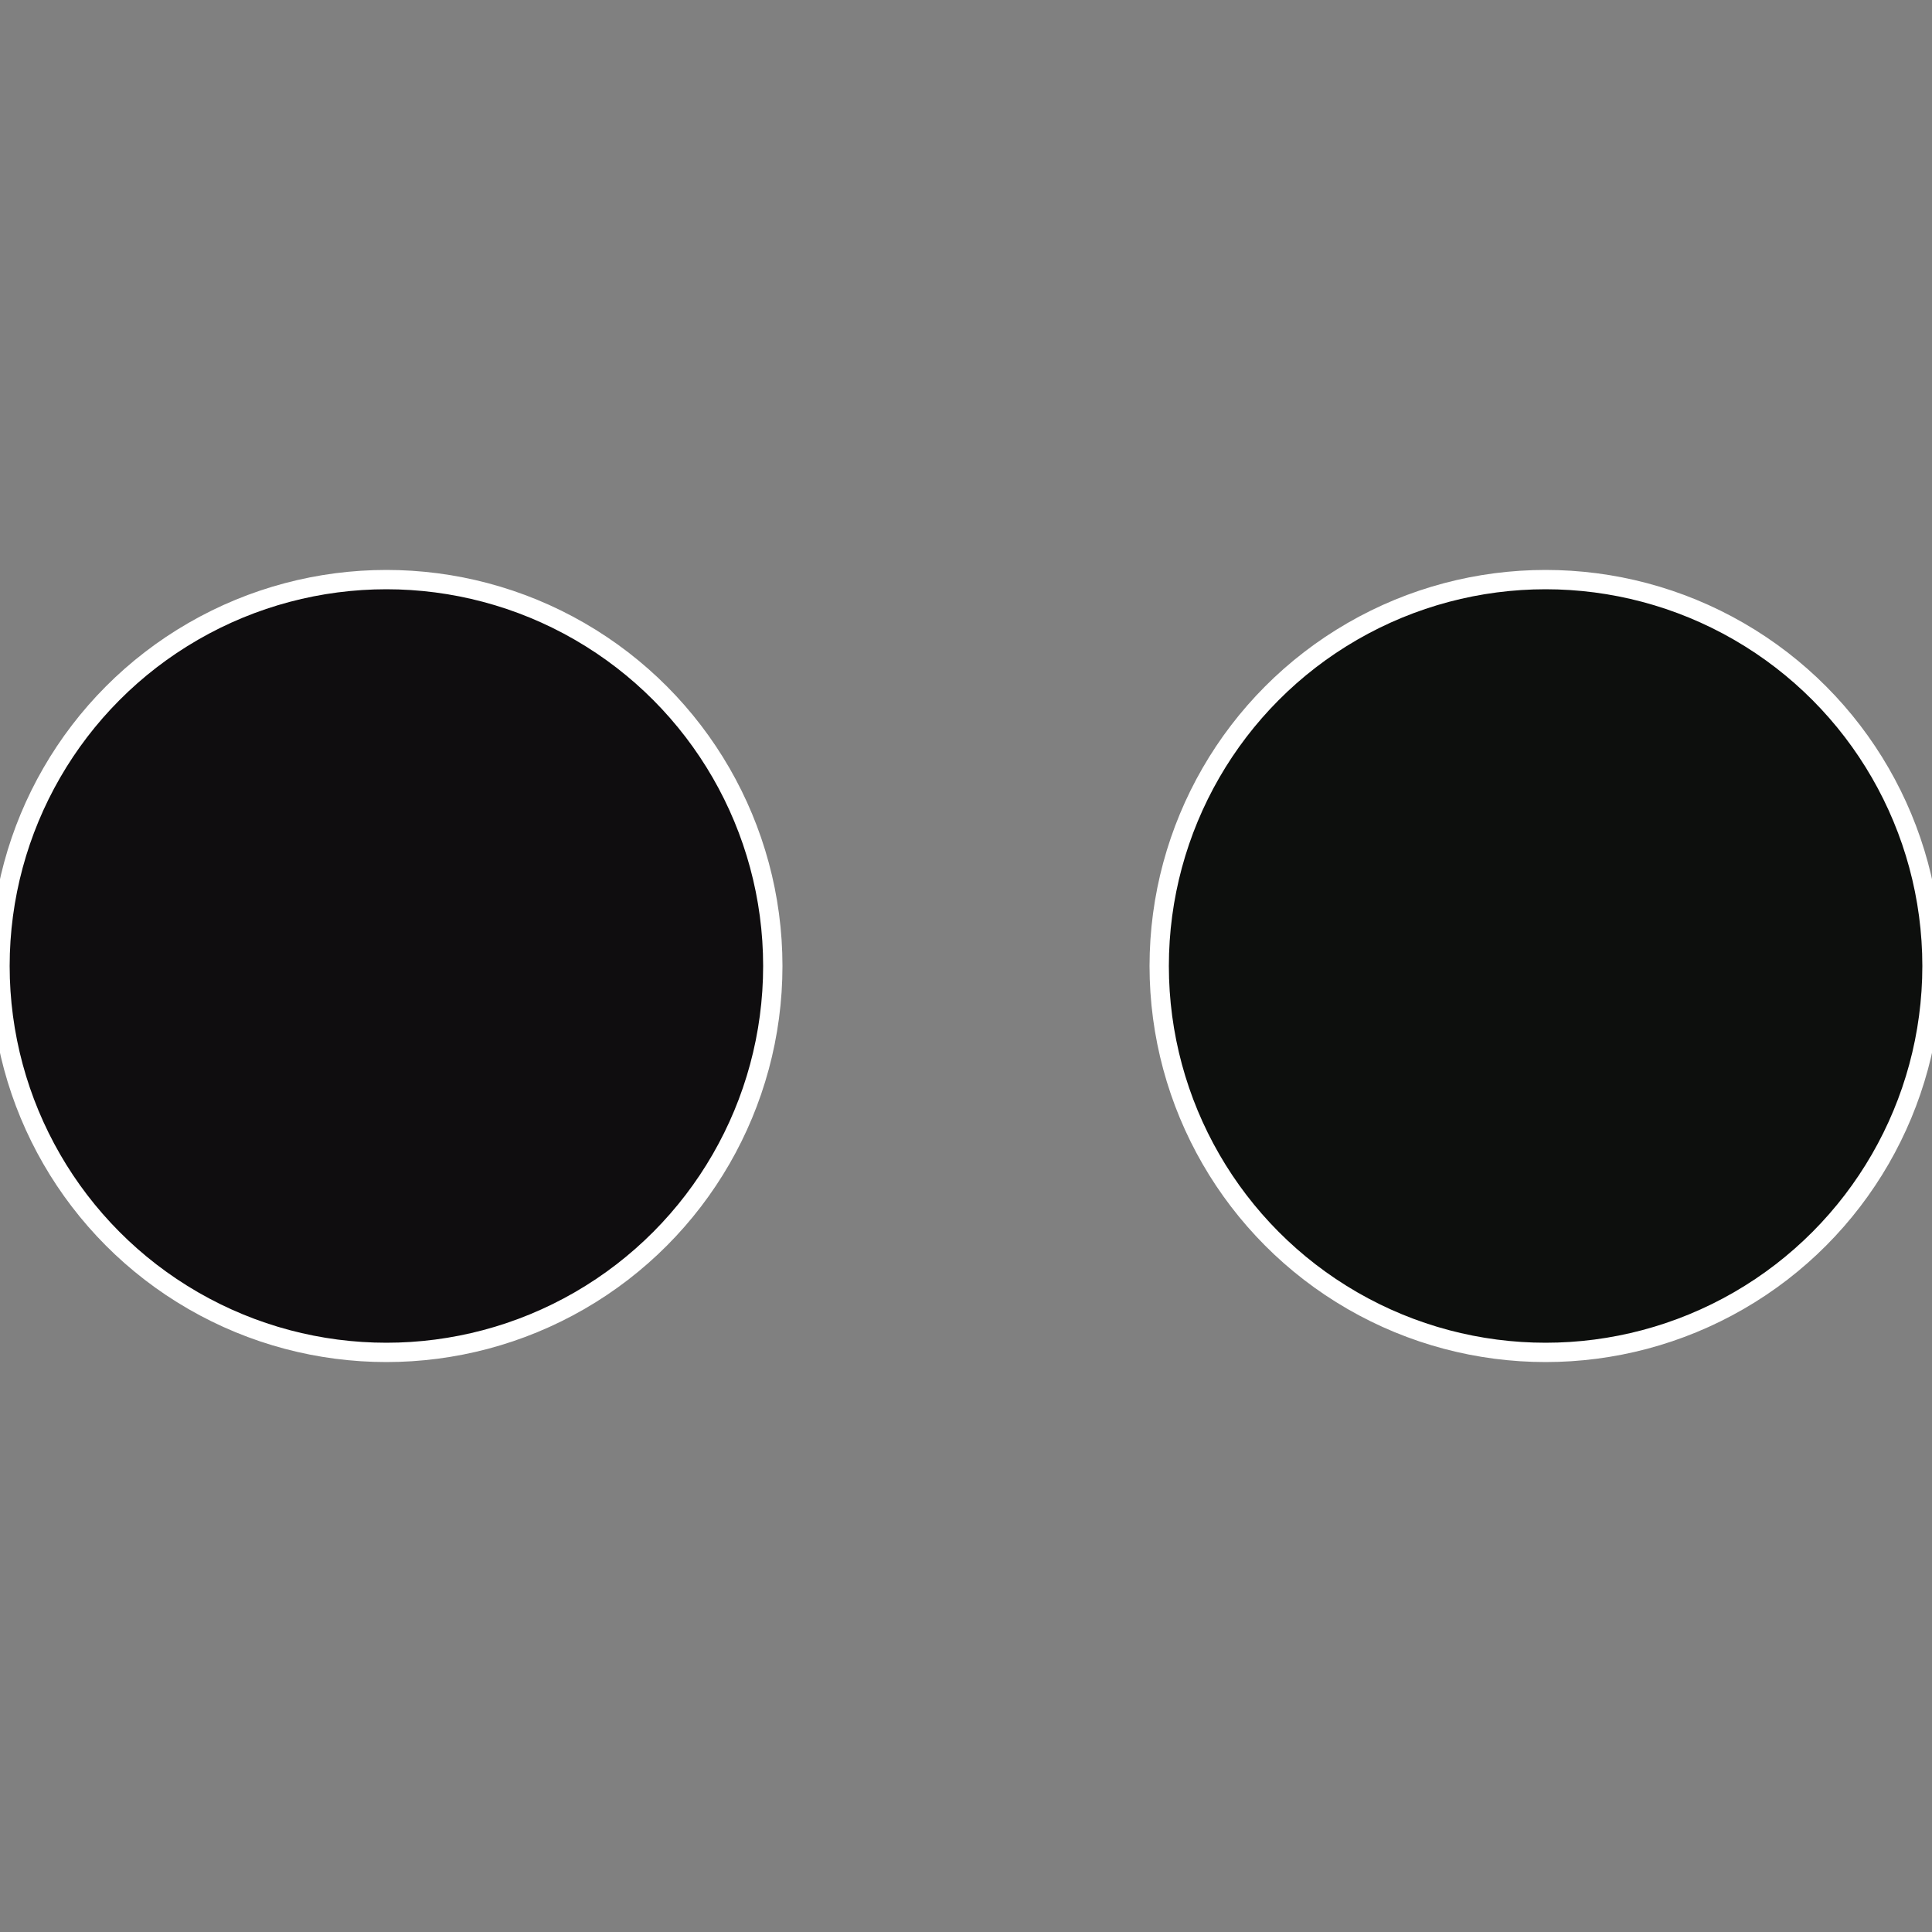
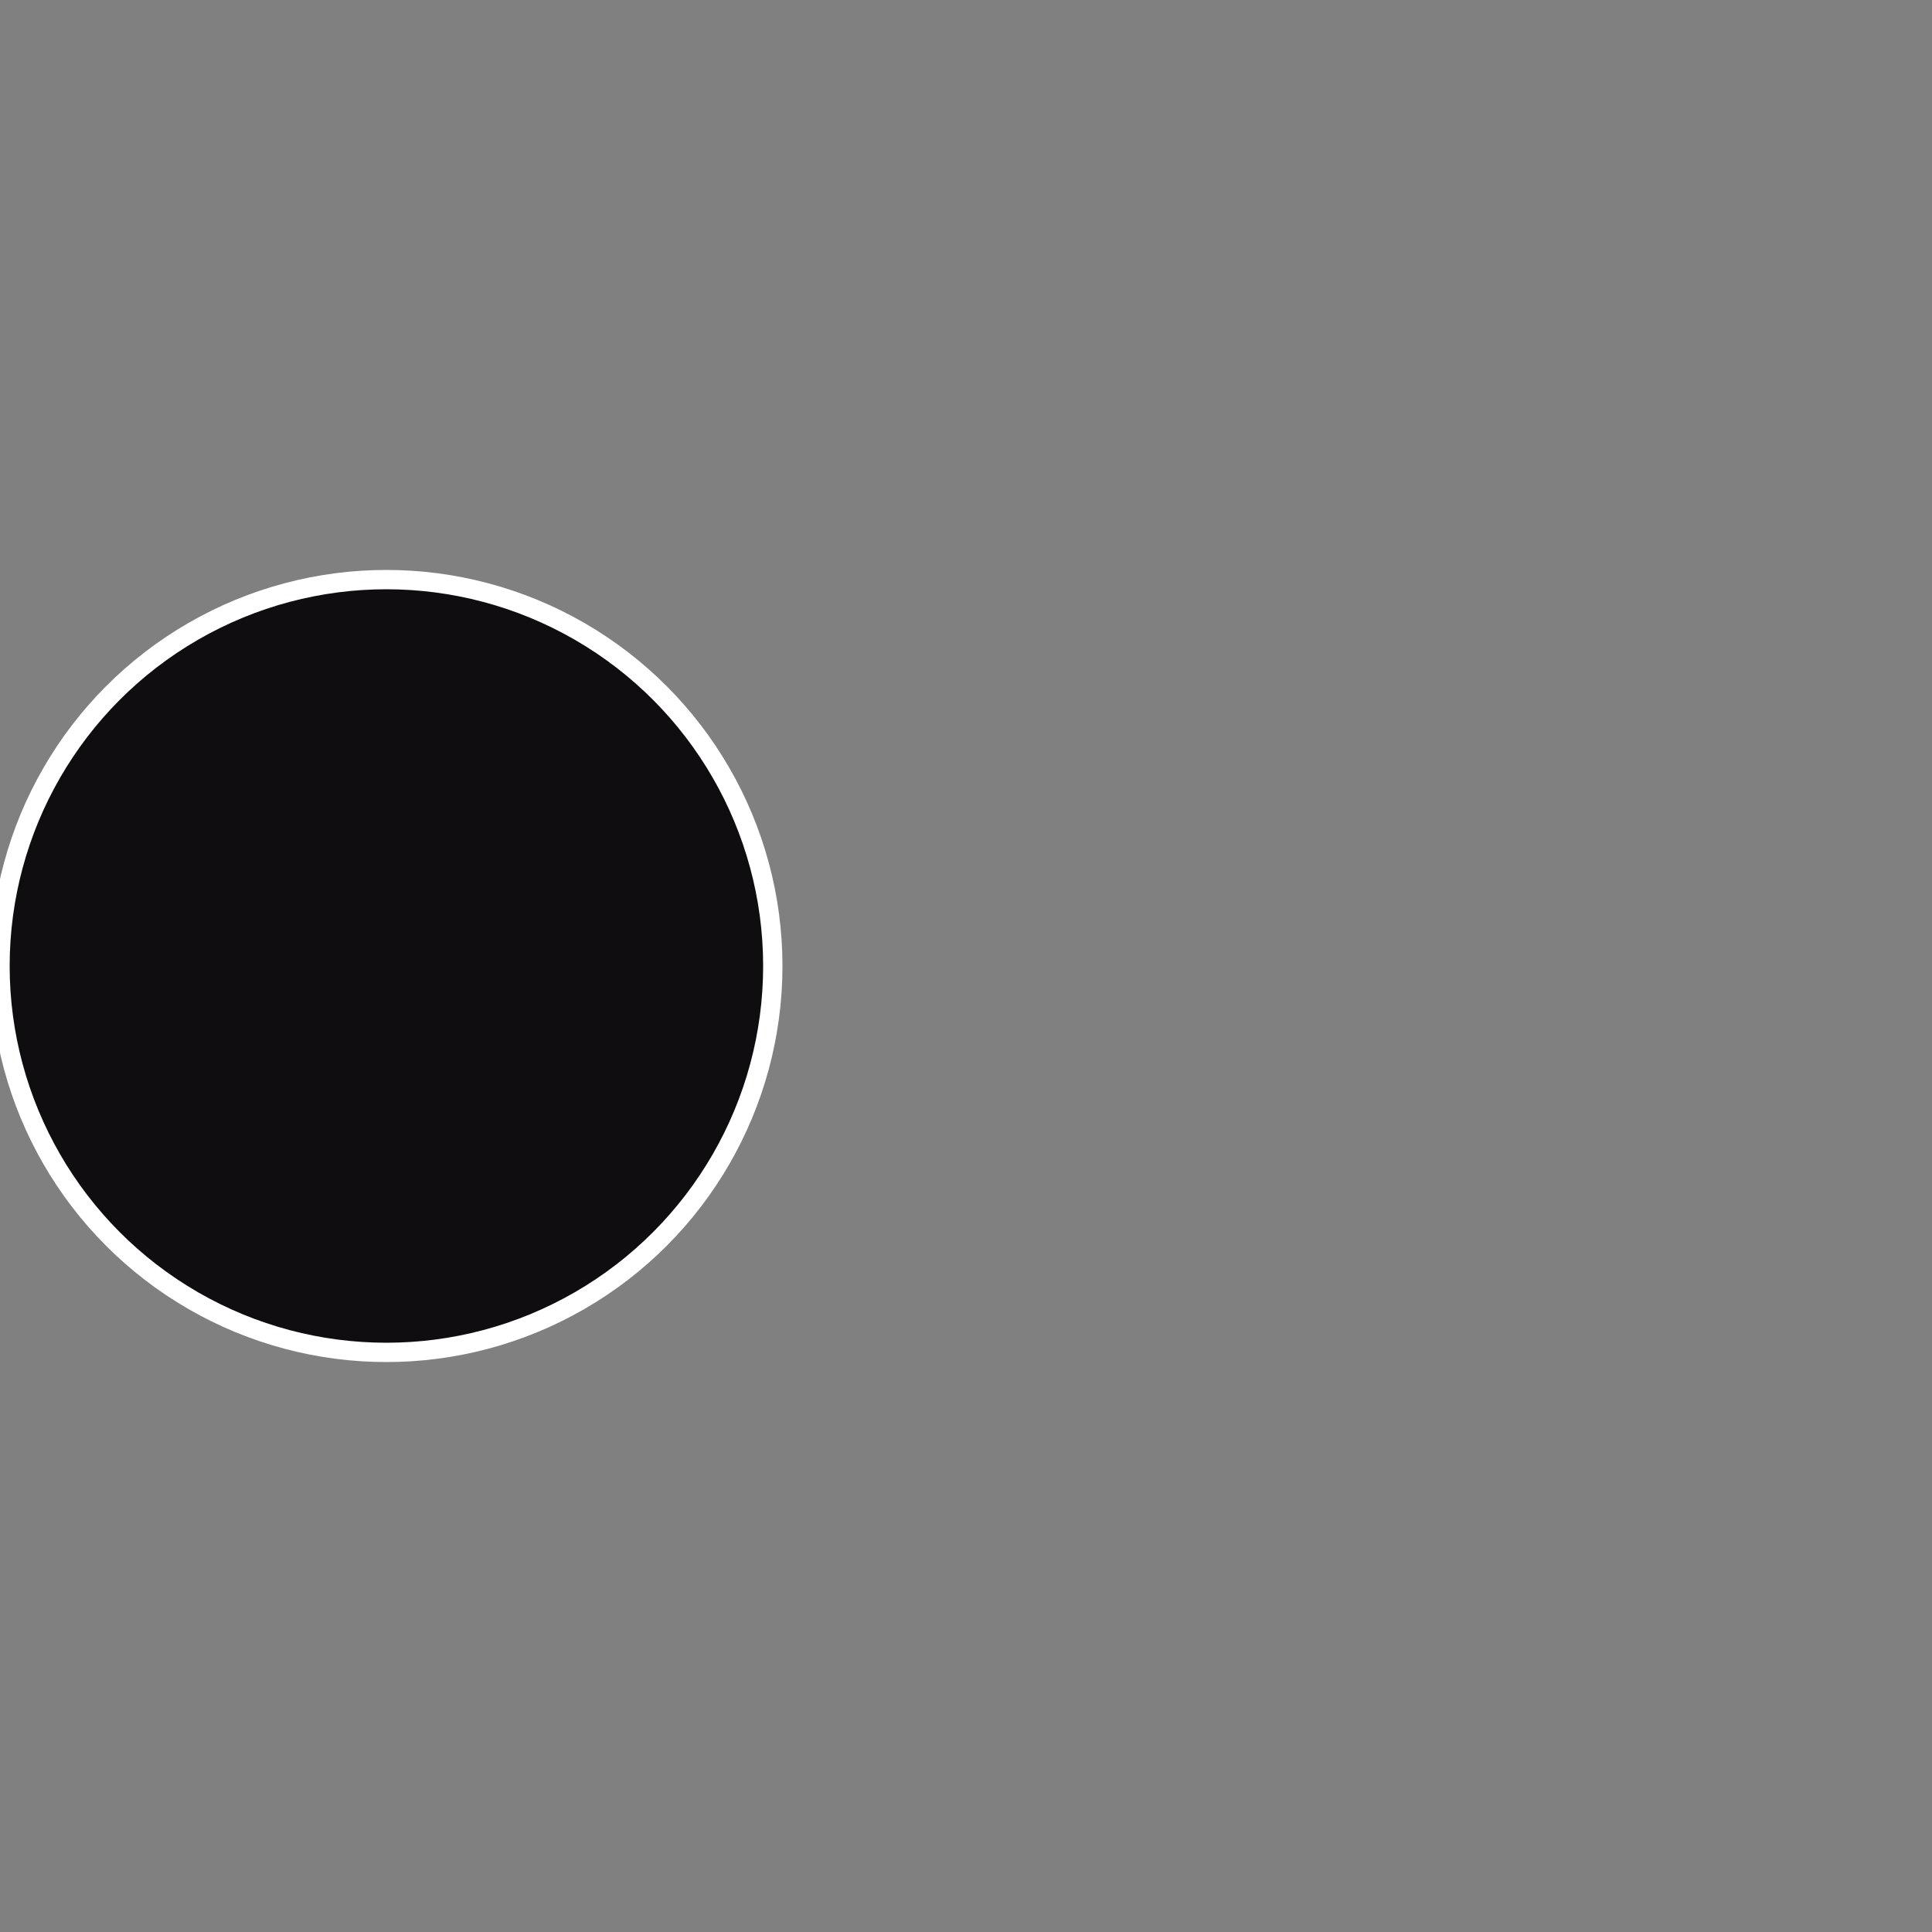
<svg xmlns="http://www.w3.org/2000/svg" width="500" height="500" viewBox="-1 -1 2 2">
  <rect x="-1" y="-1" width="2" height="2" fill="#808080" stroke="none" />
-   <circle cx="0.6" cy="0" r="0.4" fill="#0d0f0d" stroke="#fff" stroke-width="1%" />
  <circle cx="-0.6" cy="7.3478807948841E-17" r="0.4" fill="#0f0d0f" stroke="#fff" stroke-width="1%" />
</svg>